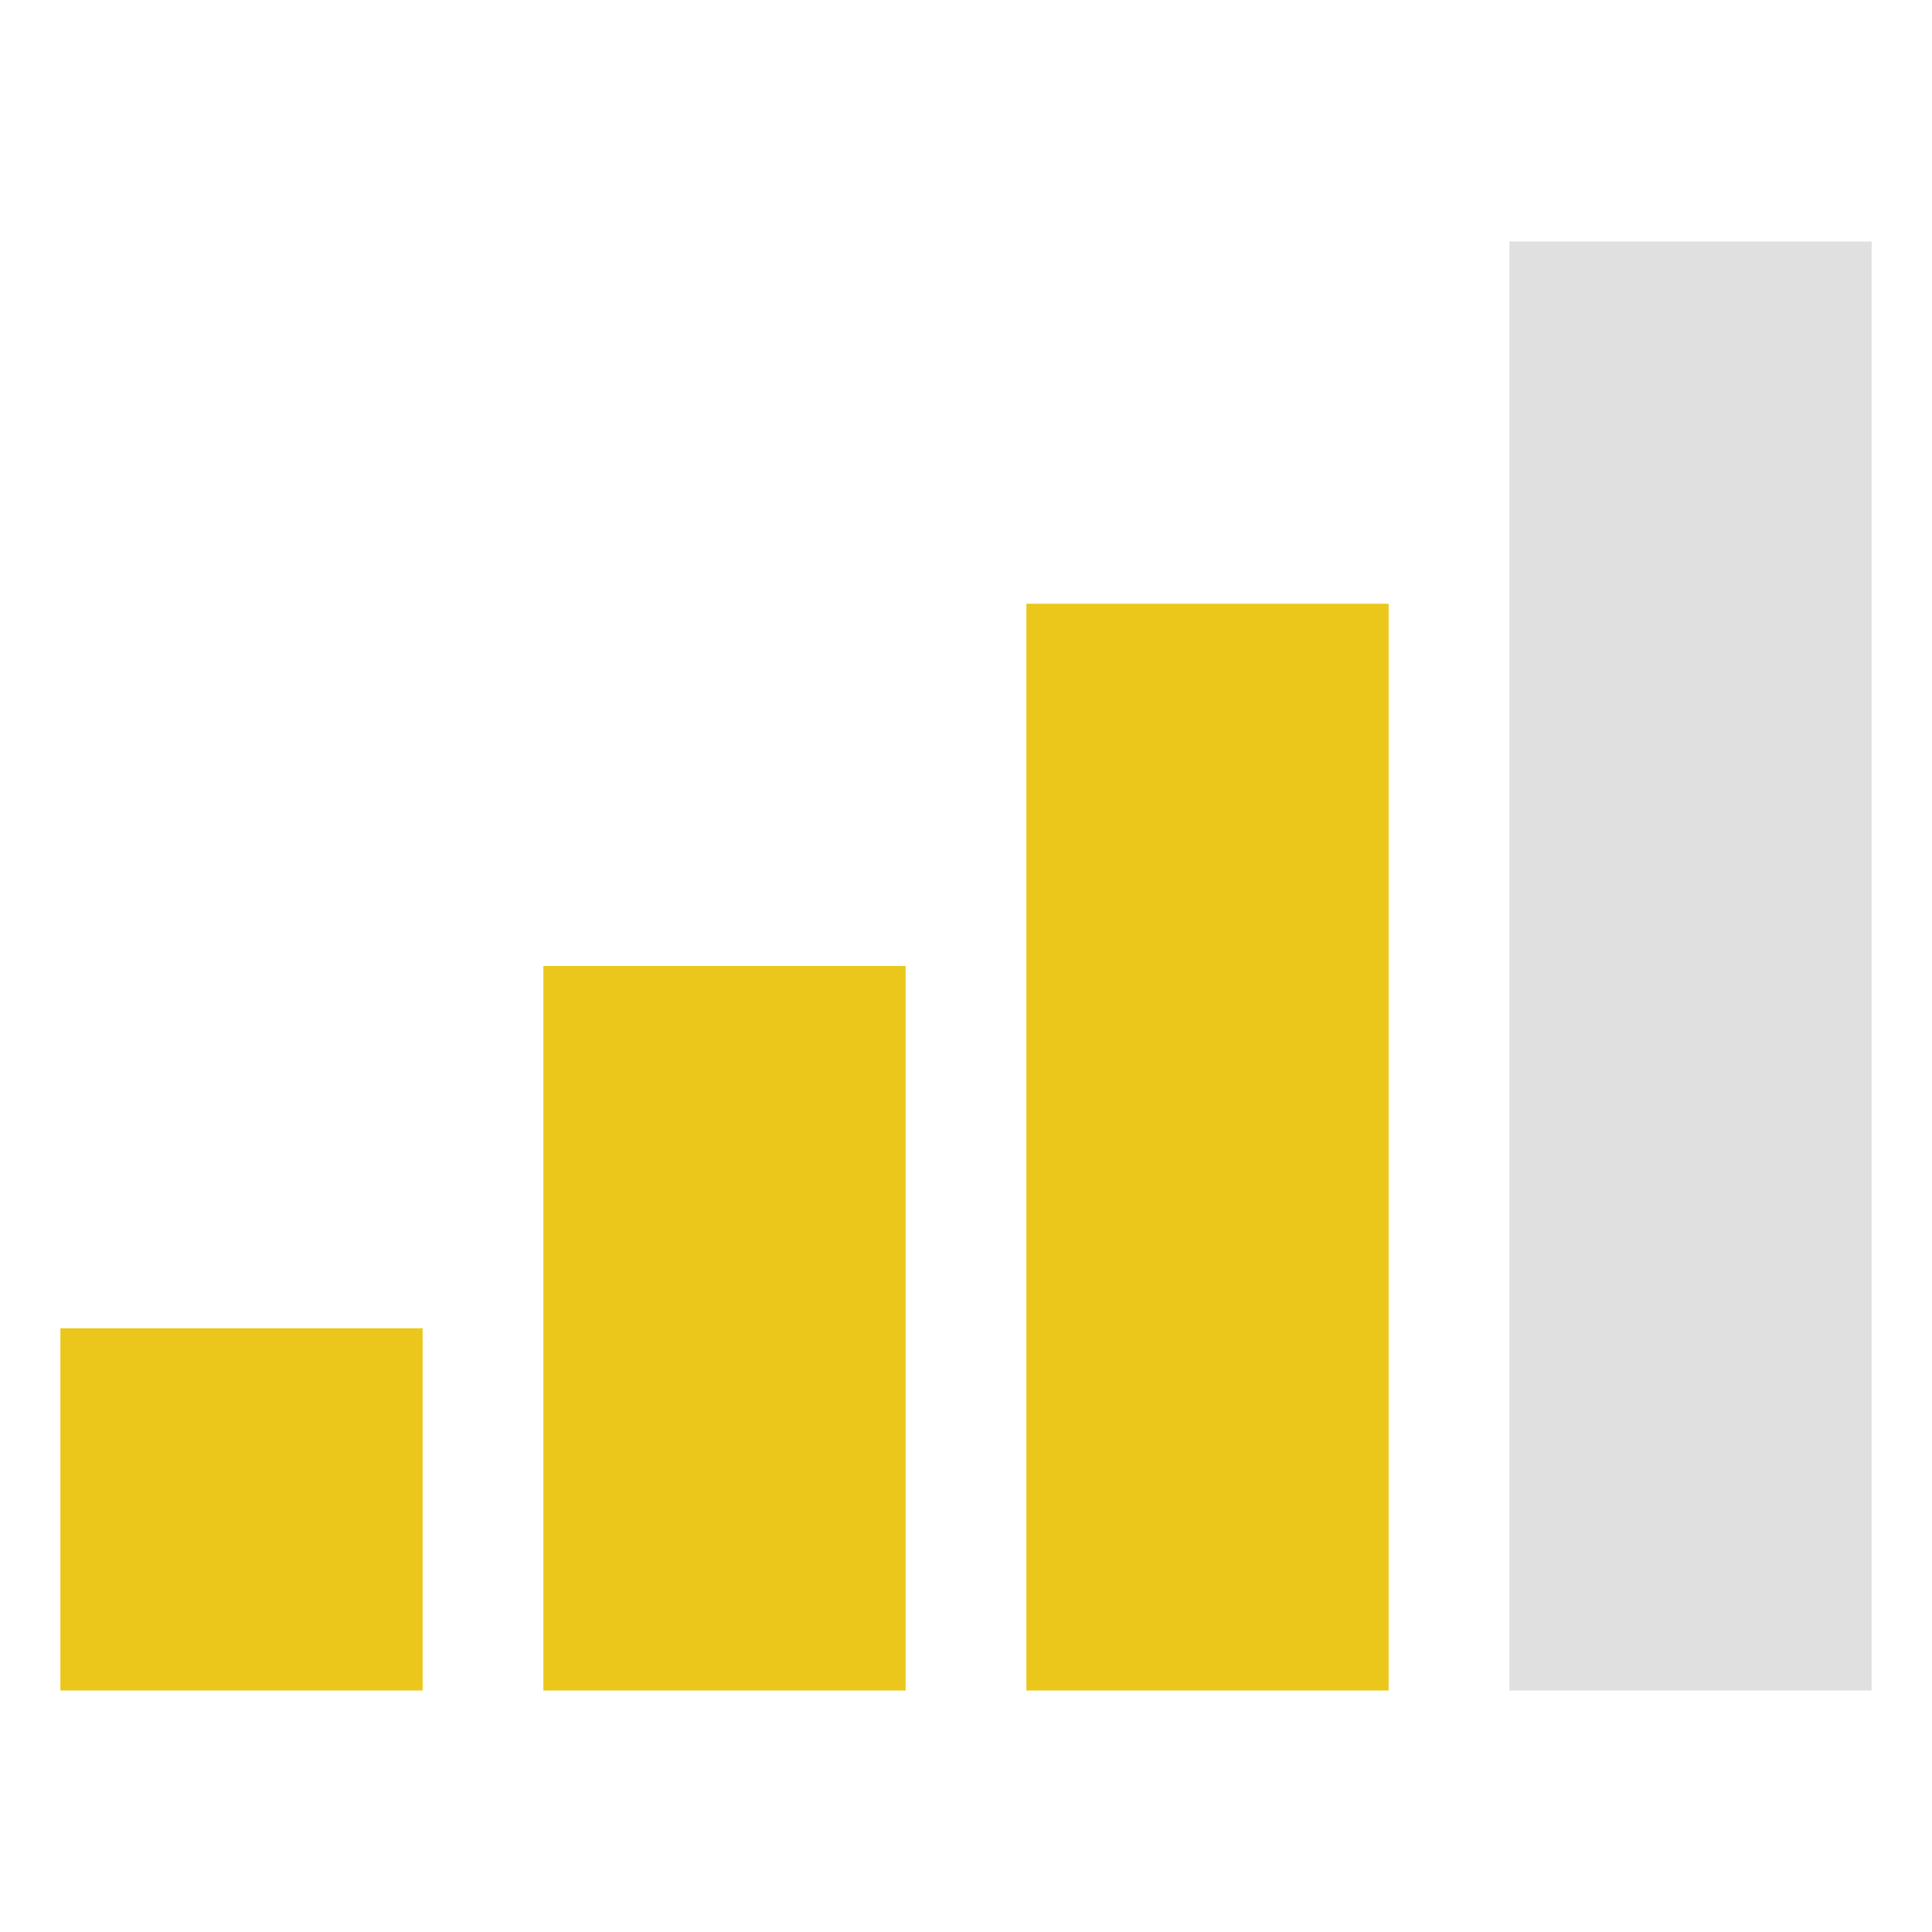
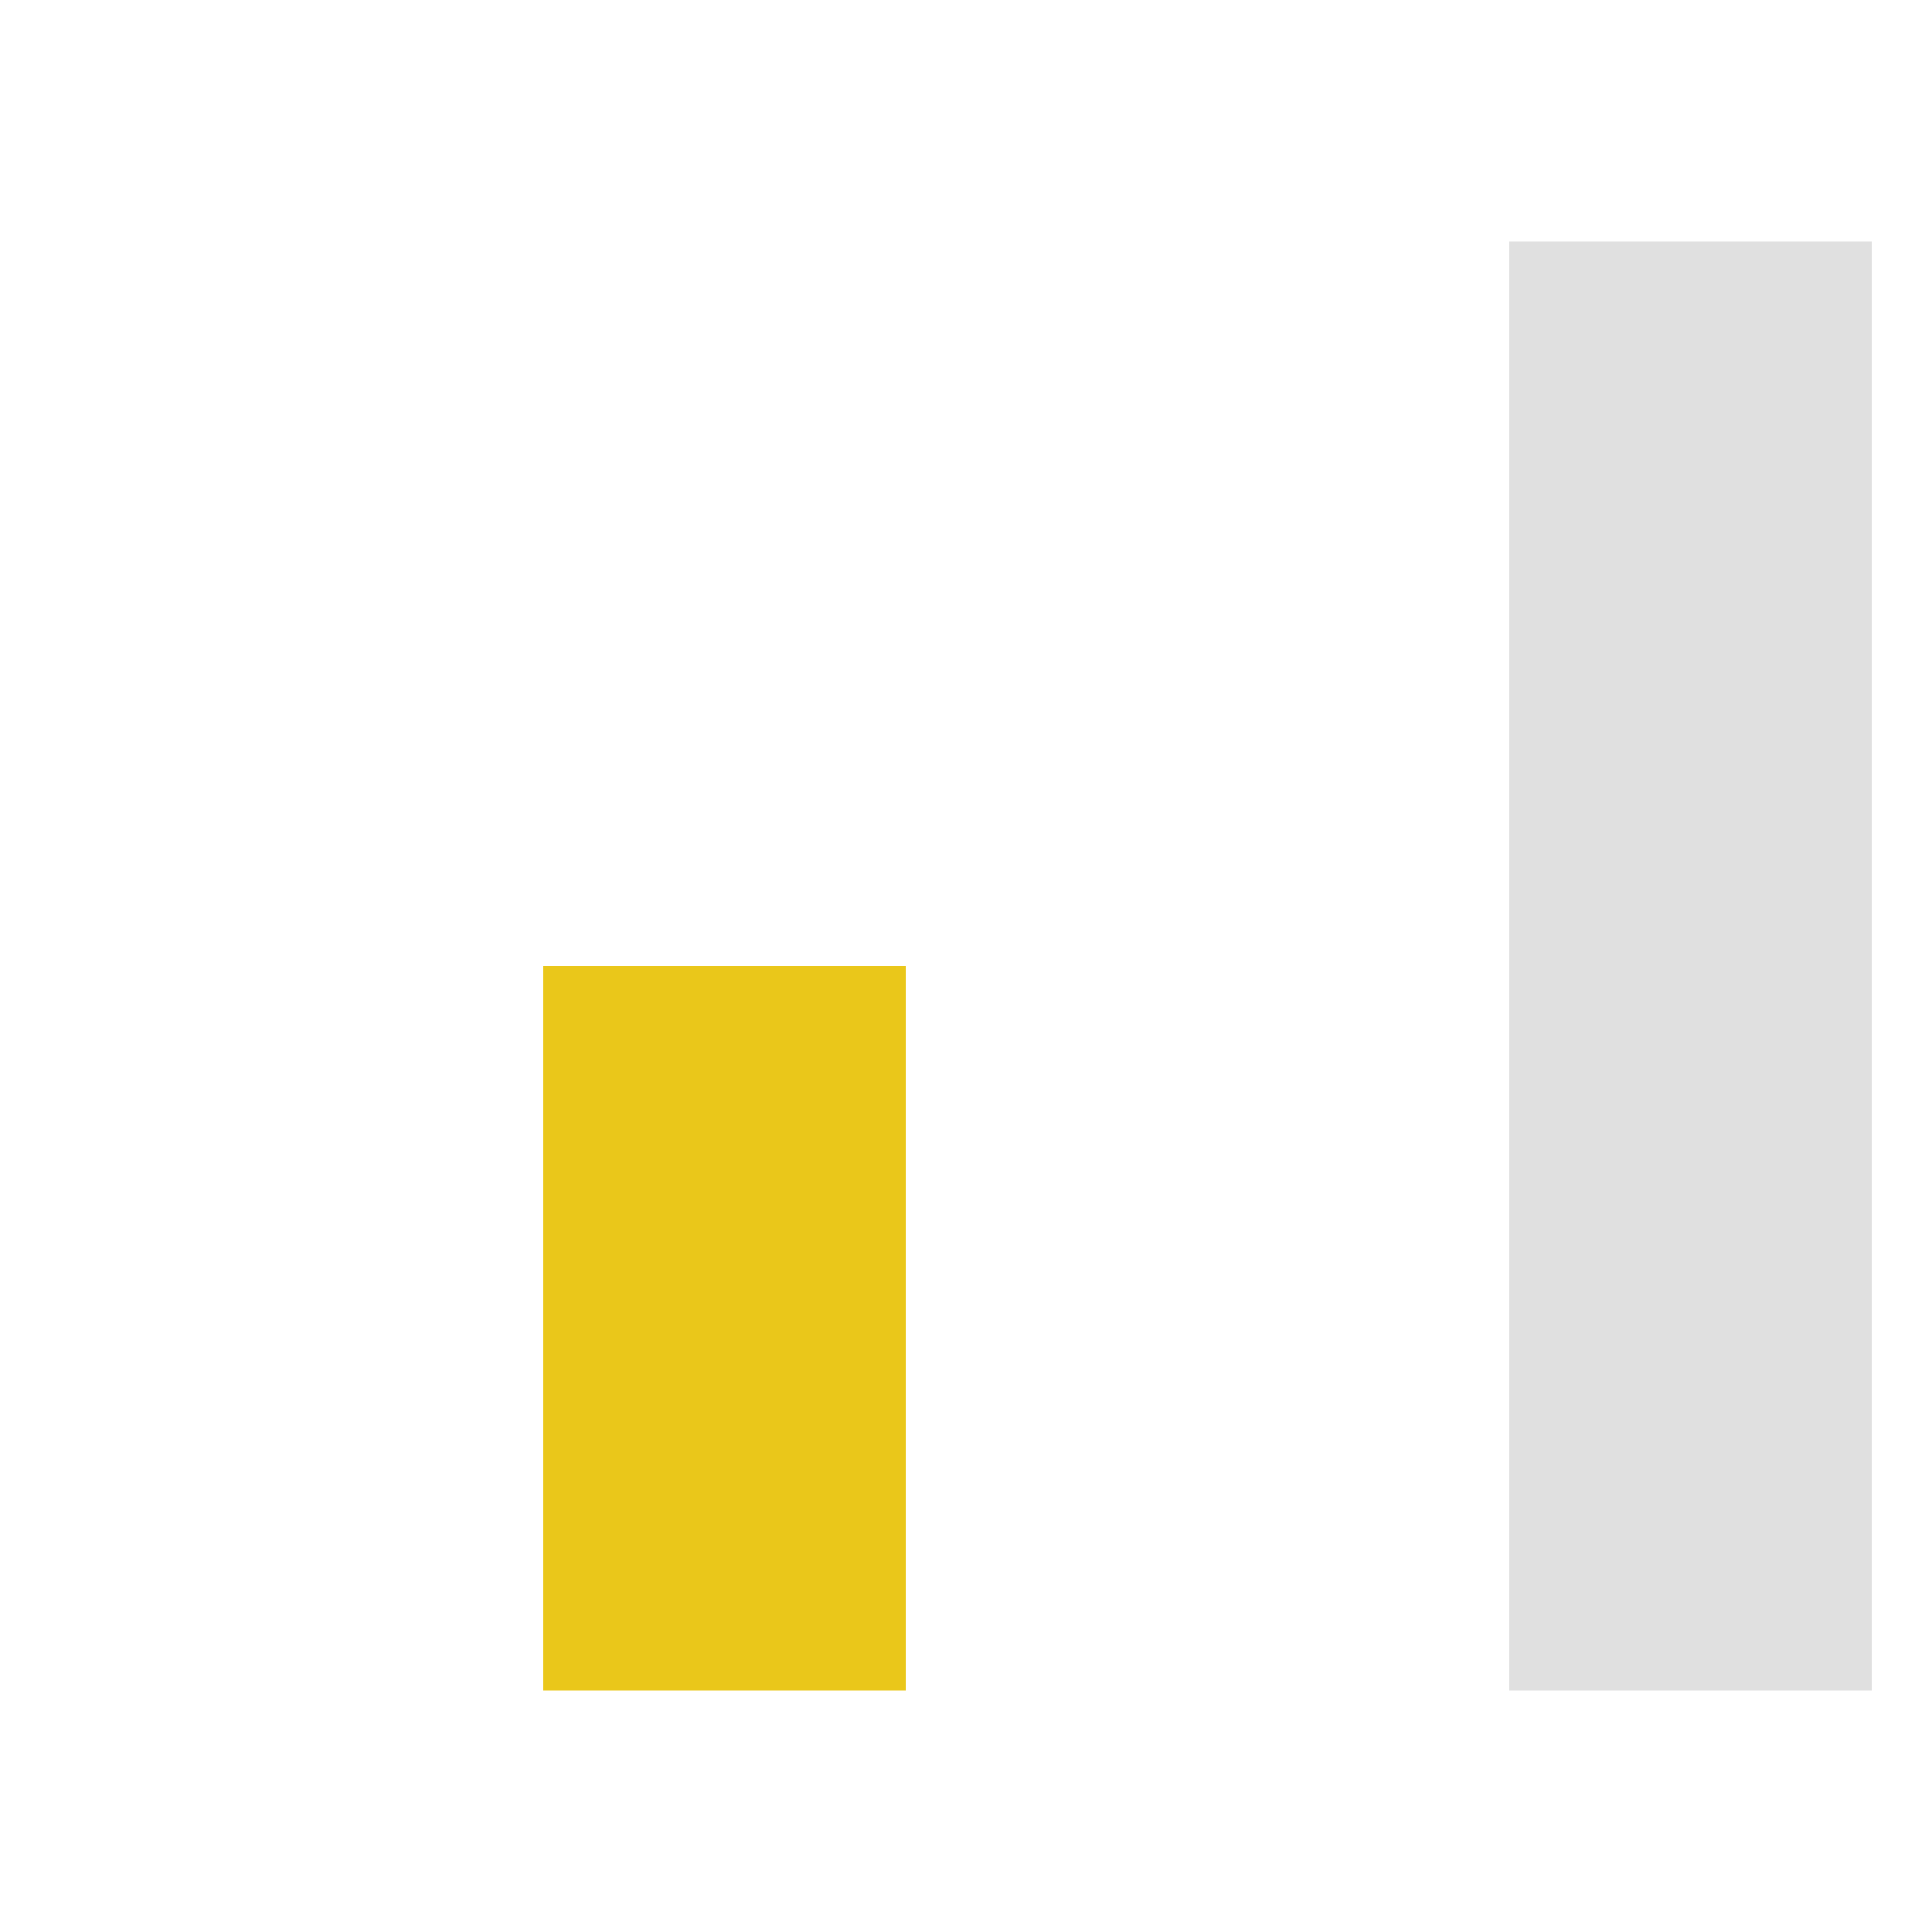
<svg xmlns="http://www.w3.org/2000/svg" width="32" height="32" viewBox="0 0 32 32" fill="none">
-   <rect x="1" y="22" width="6" height="6" fill="#EAC71A" />
  <rect x="9" y="16" width="6" height="12" fill="#EAC71A" />
-   <rect x="17" y="10" width="6" height="18" fill="#EAC71A" />
  <rect x="25" y="4" width="6" height="24" fill="#E0E0E0" />
</svg>